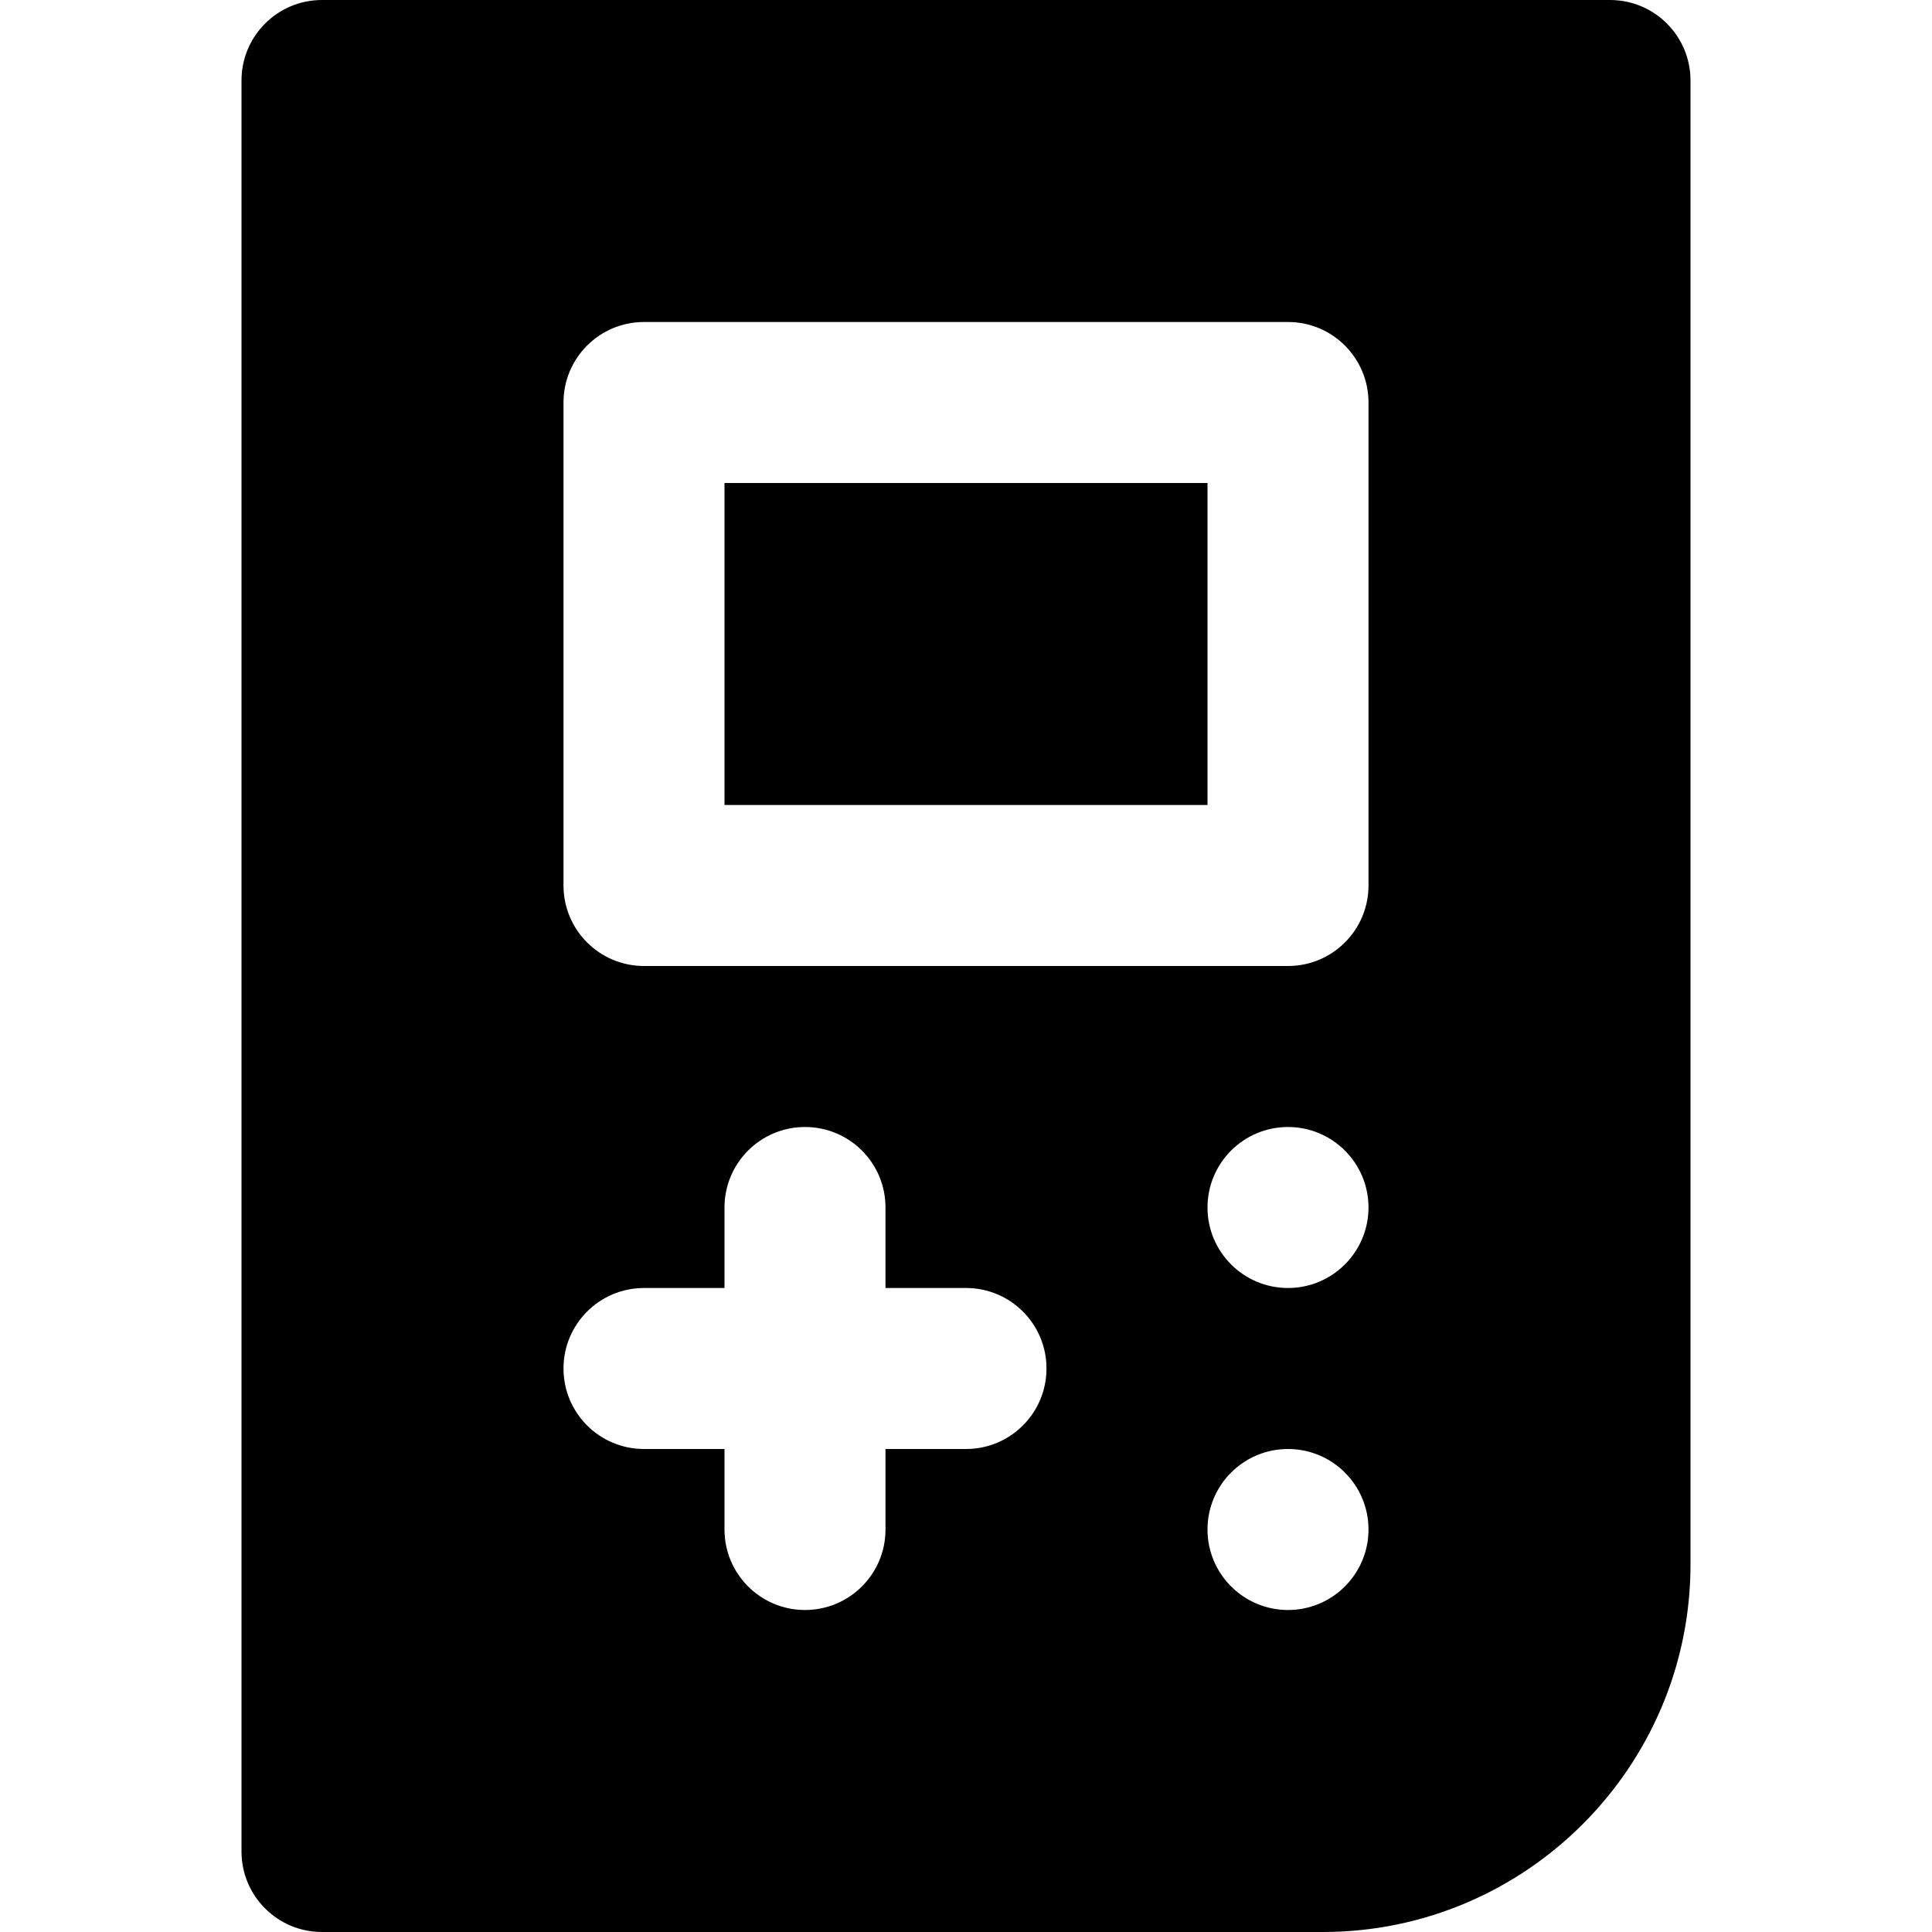
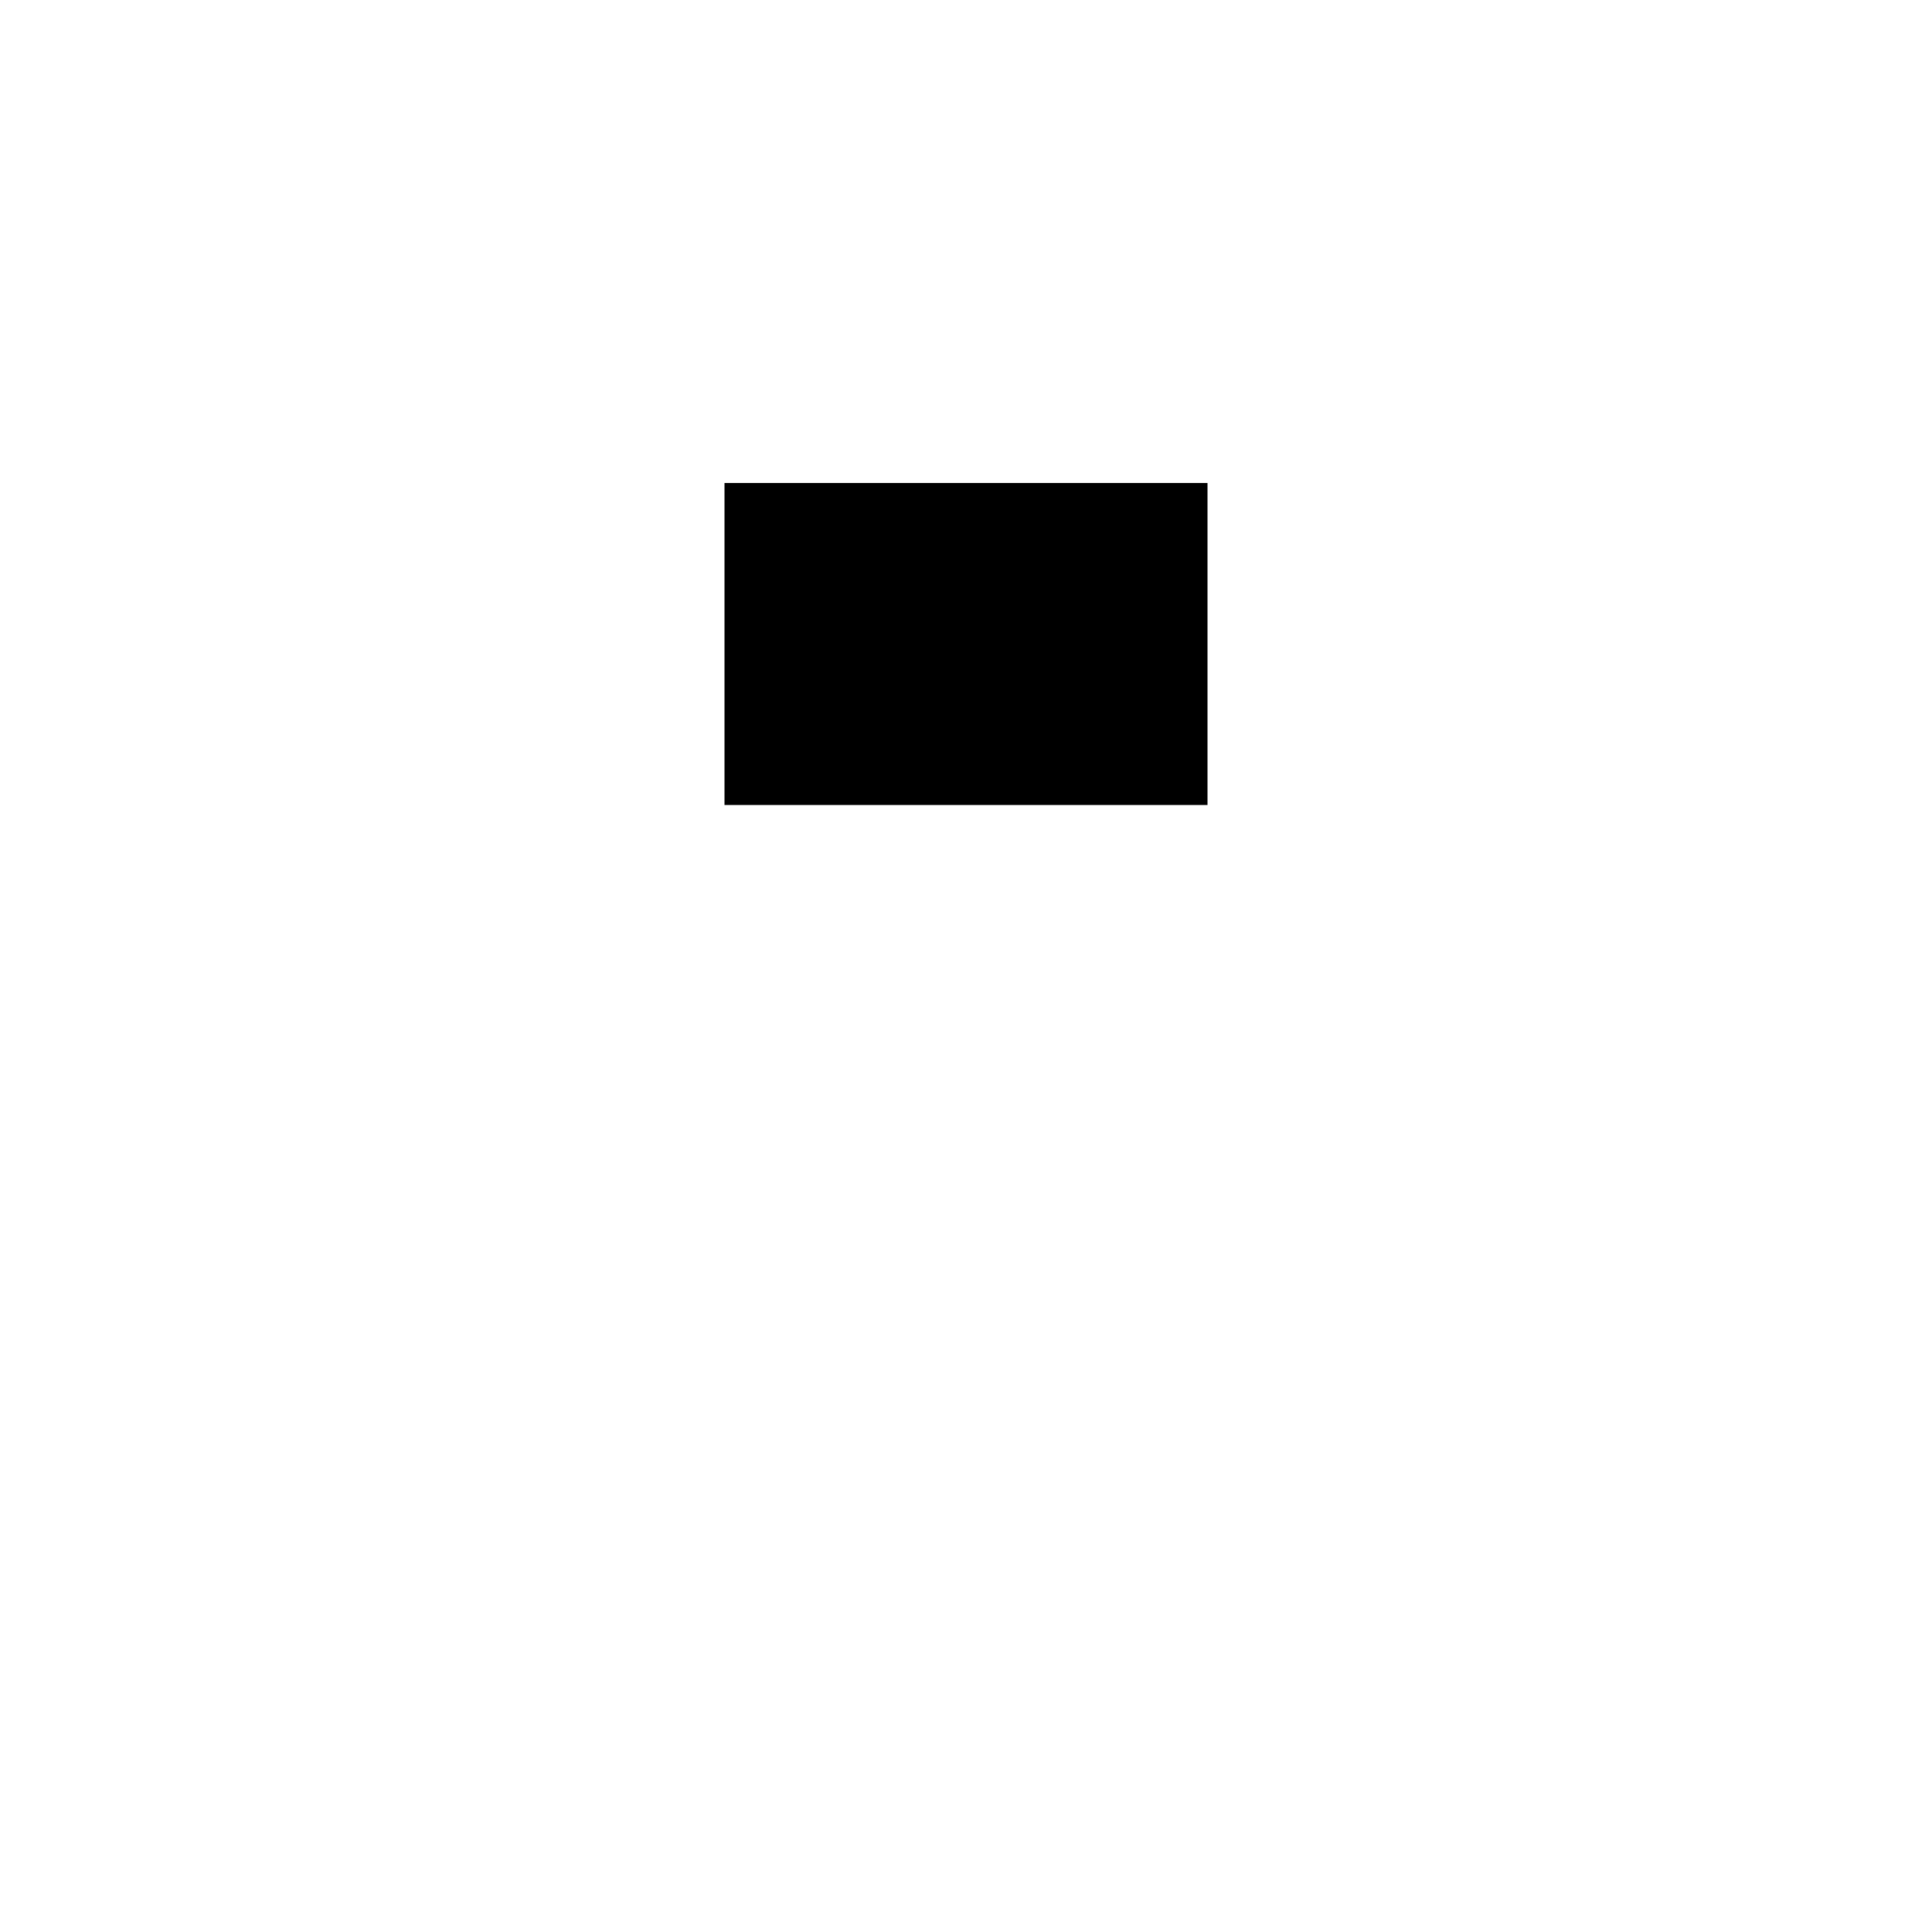
<svg xmlns="http://www.w3.org/2000/svg" fill="#000000" version="1.1" id="Layer_1" viewBox="0 0 512 512" xml:space="preserve">
  <g>
    <g>
      <rect x="192" y="128" width="128" height="85.33" />
    </g>
  </g>
  <g>
    <g>
-       <path d="M426.667,0H85.333C73.536,0,64,9.557,64,21.333v469.333C64,502.443,73.536,512,85.333,512H350.57    c53.718,0,97.43-43.712,97.43-97.429V21.333C448,9.557,438.464,0,426.667,0z M256,384h-21.333v21.333    c0,11.776-9.536,21.333-21.333,21.333s-21.333-9.557-21.333-21.333V384h-21.333c-11.797,0-21.333-9.557-21.333-21.333    s9.536-21.333,21.333-21.333H192V320c0-11.776,9.536-21.333,21.333-21.333s21.333,9.557,21.333,21.333v21.333H256    c11.797,0,21.333,9.557,21.333,21.333S267.797,384,256,384z M341.333,426.667c-11.776,0-21.333-9.557-21.333-21.333    S329.557,384,341.333,384s21.333,9.557,21.333,21.333S353.109,426.667,341.333,426.667z M341.333,341.333    C329.557,341.333,320,331.776,320,320s9.557-21.333,21.333-21.333s21.333,9.557,21.333,21.333S353.109,341.333,341.333,341.333z     M362.667,234.667L362.667,234.667c0,11.776-9.536,21.333-21.333,21.333H170.667c-11.797,0-21.333-9.557-21.333-21.333v-128    c0-11.776,9.536-21.333,21.333-21.333h170.667c11.797,0,21.333,9.557,21.333,21.333V234.667z" />
-     </g>
+       </g>
  </g>
</svg>